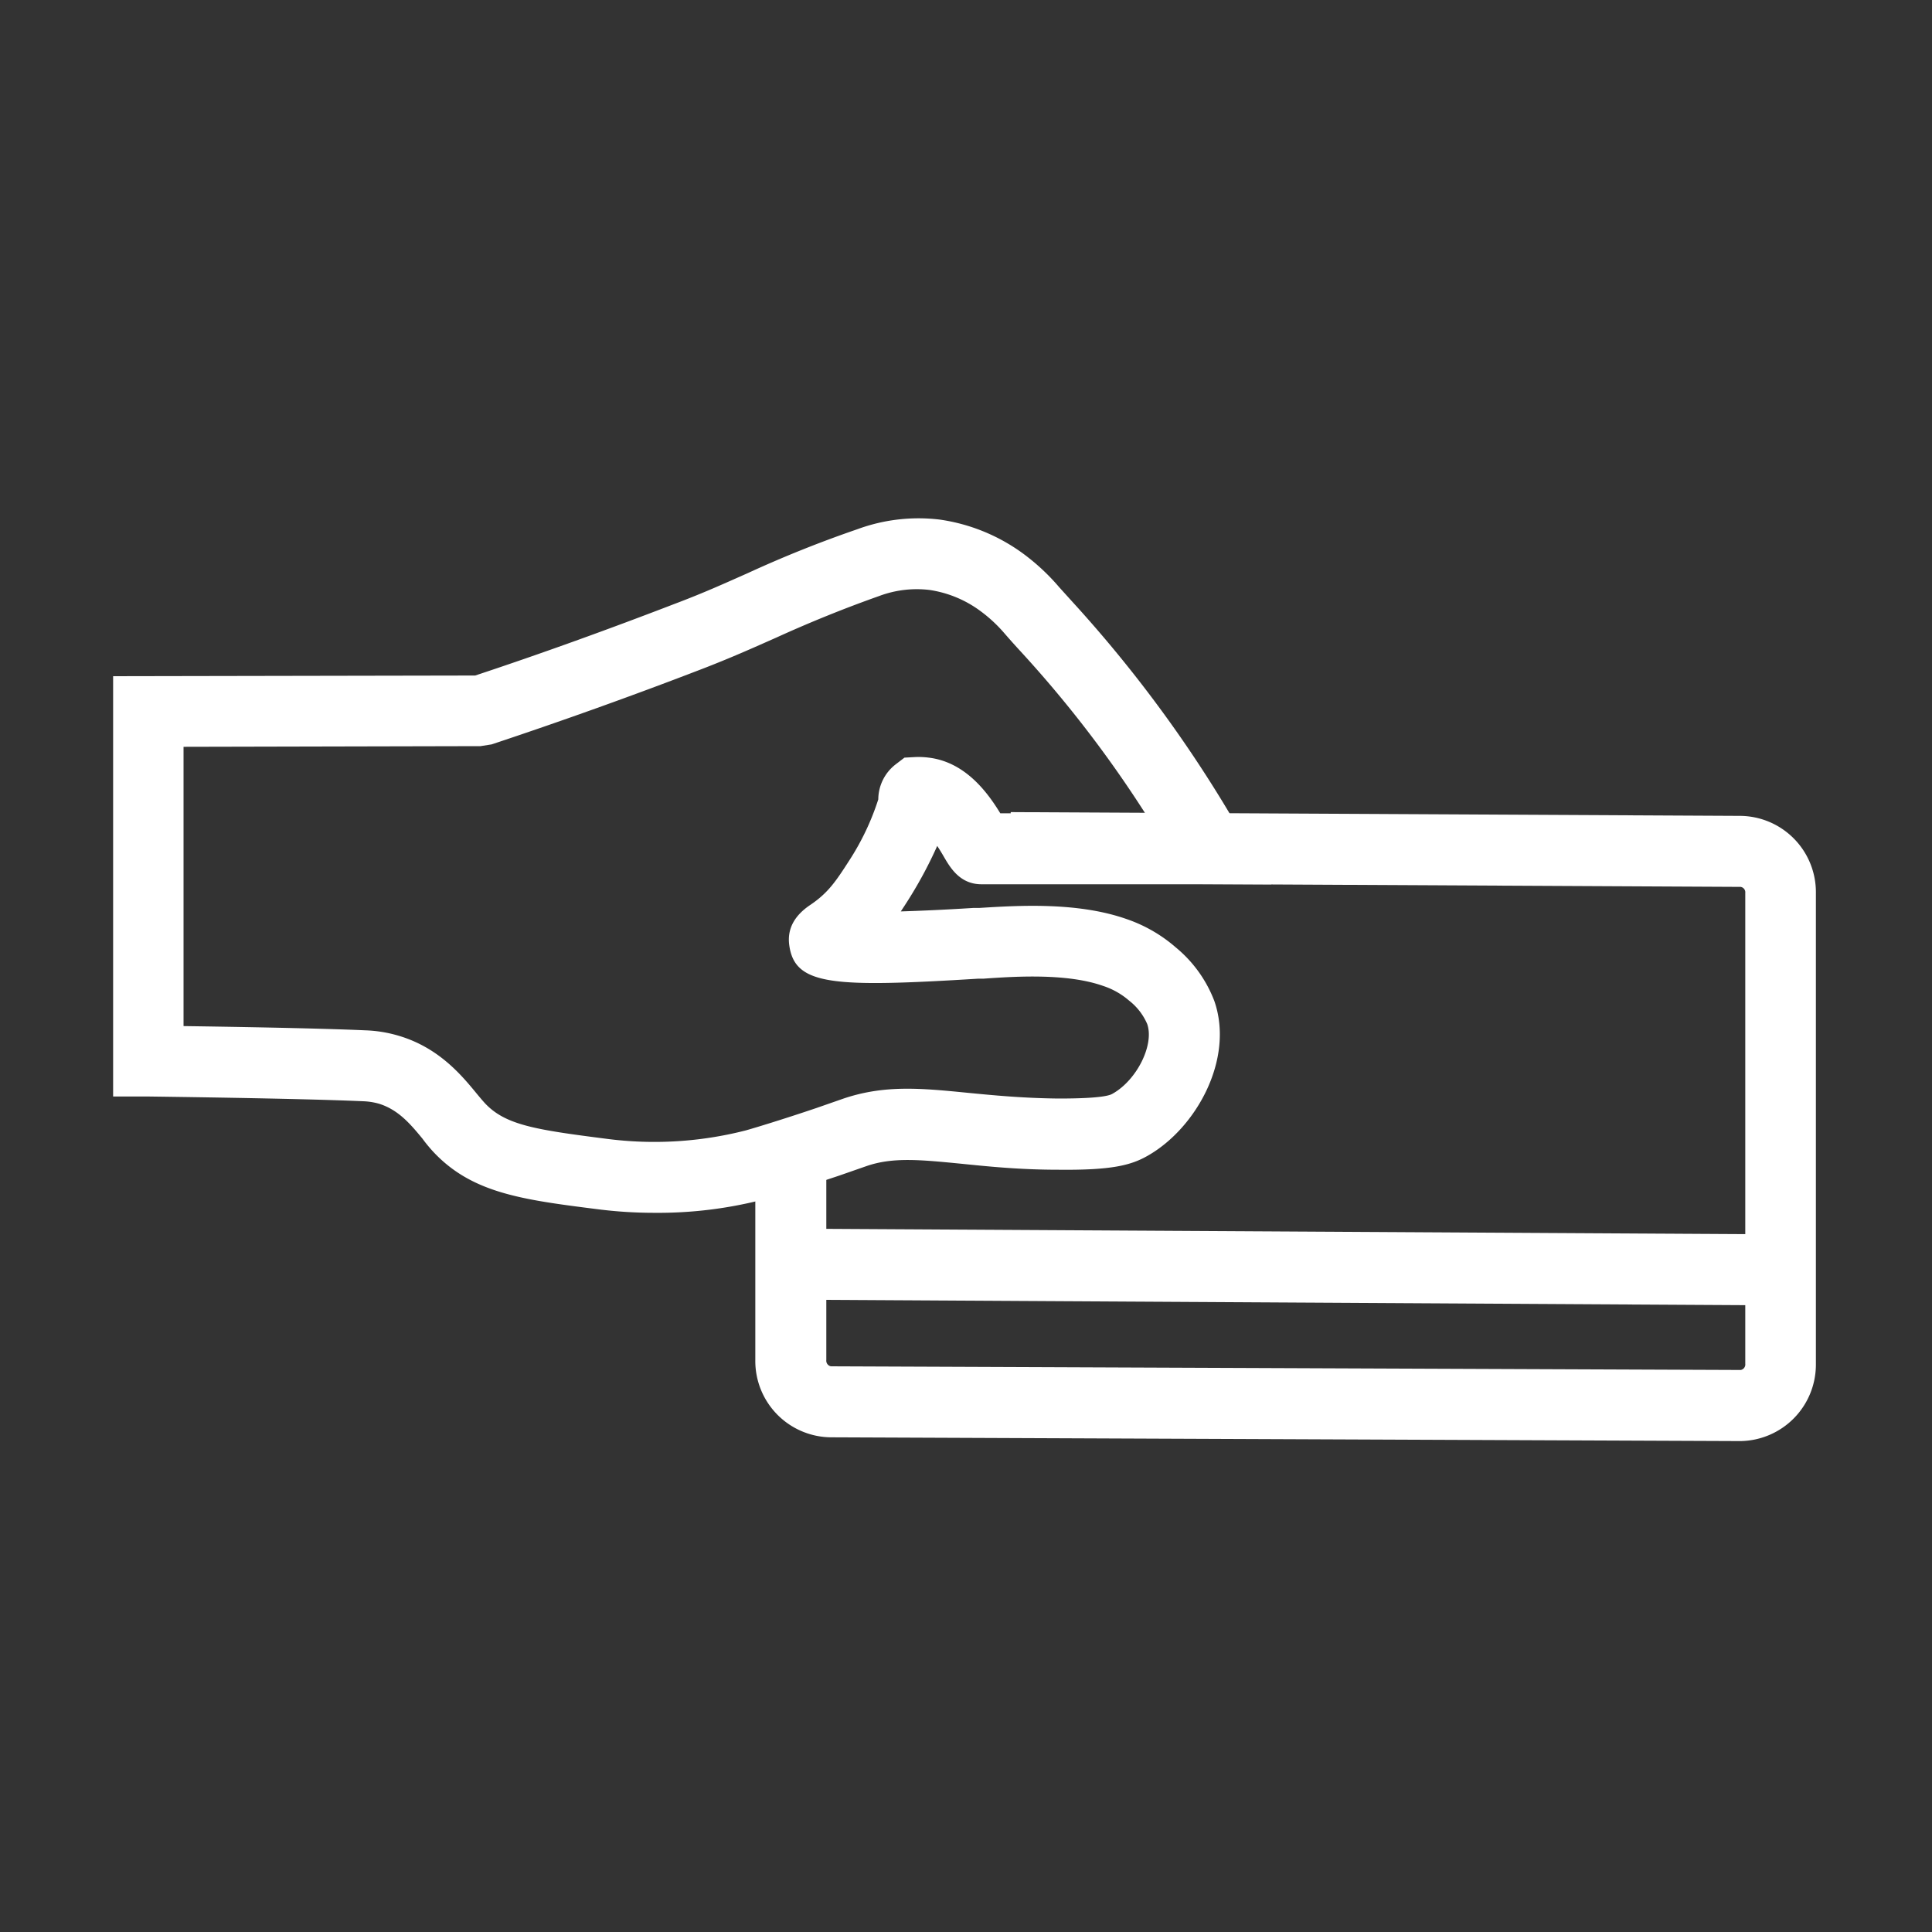
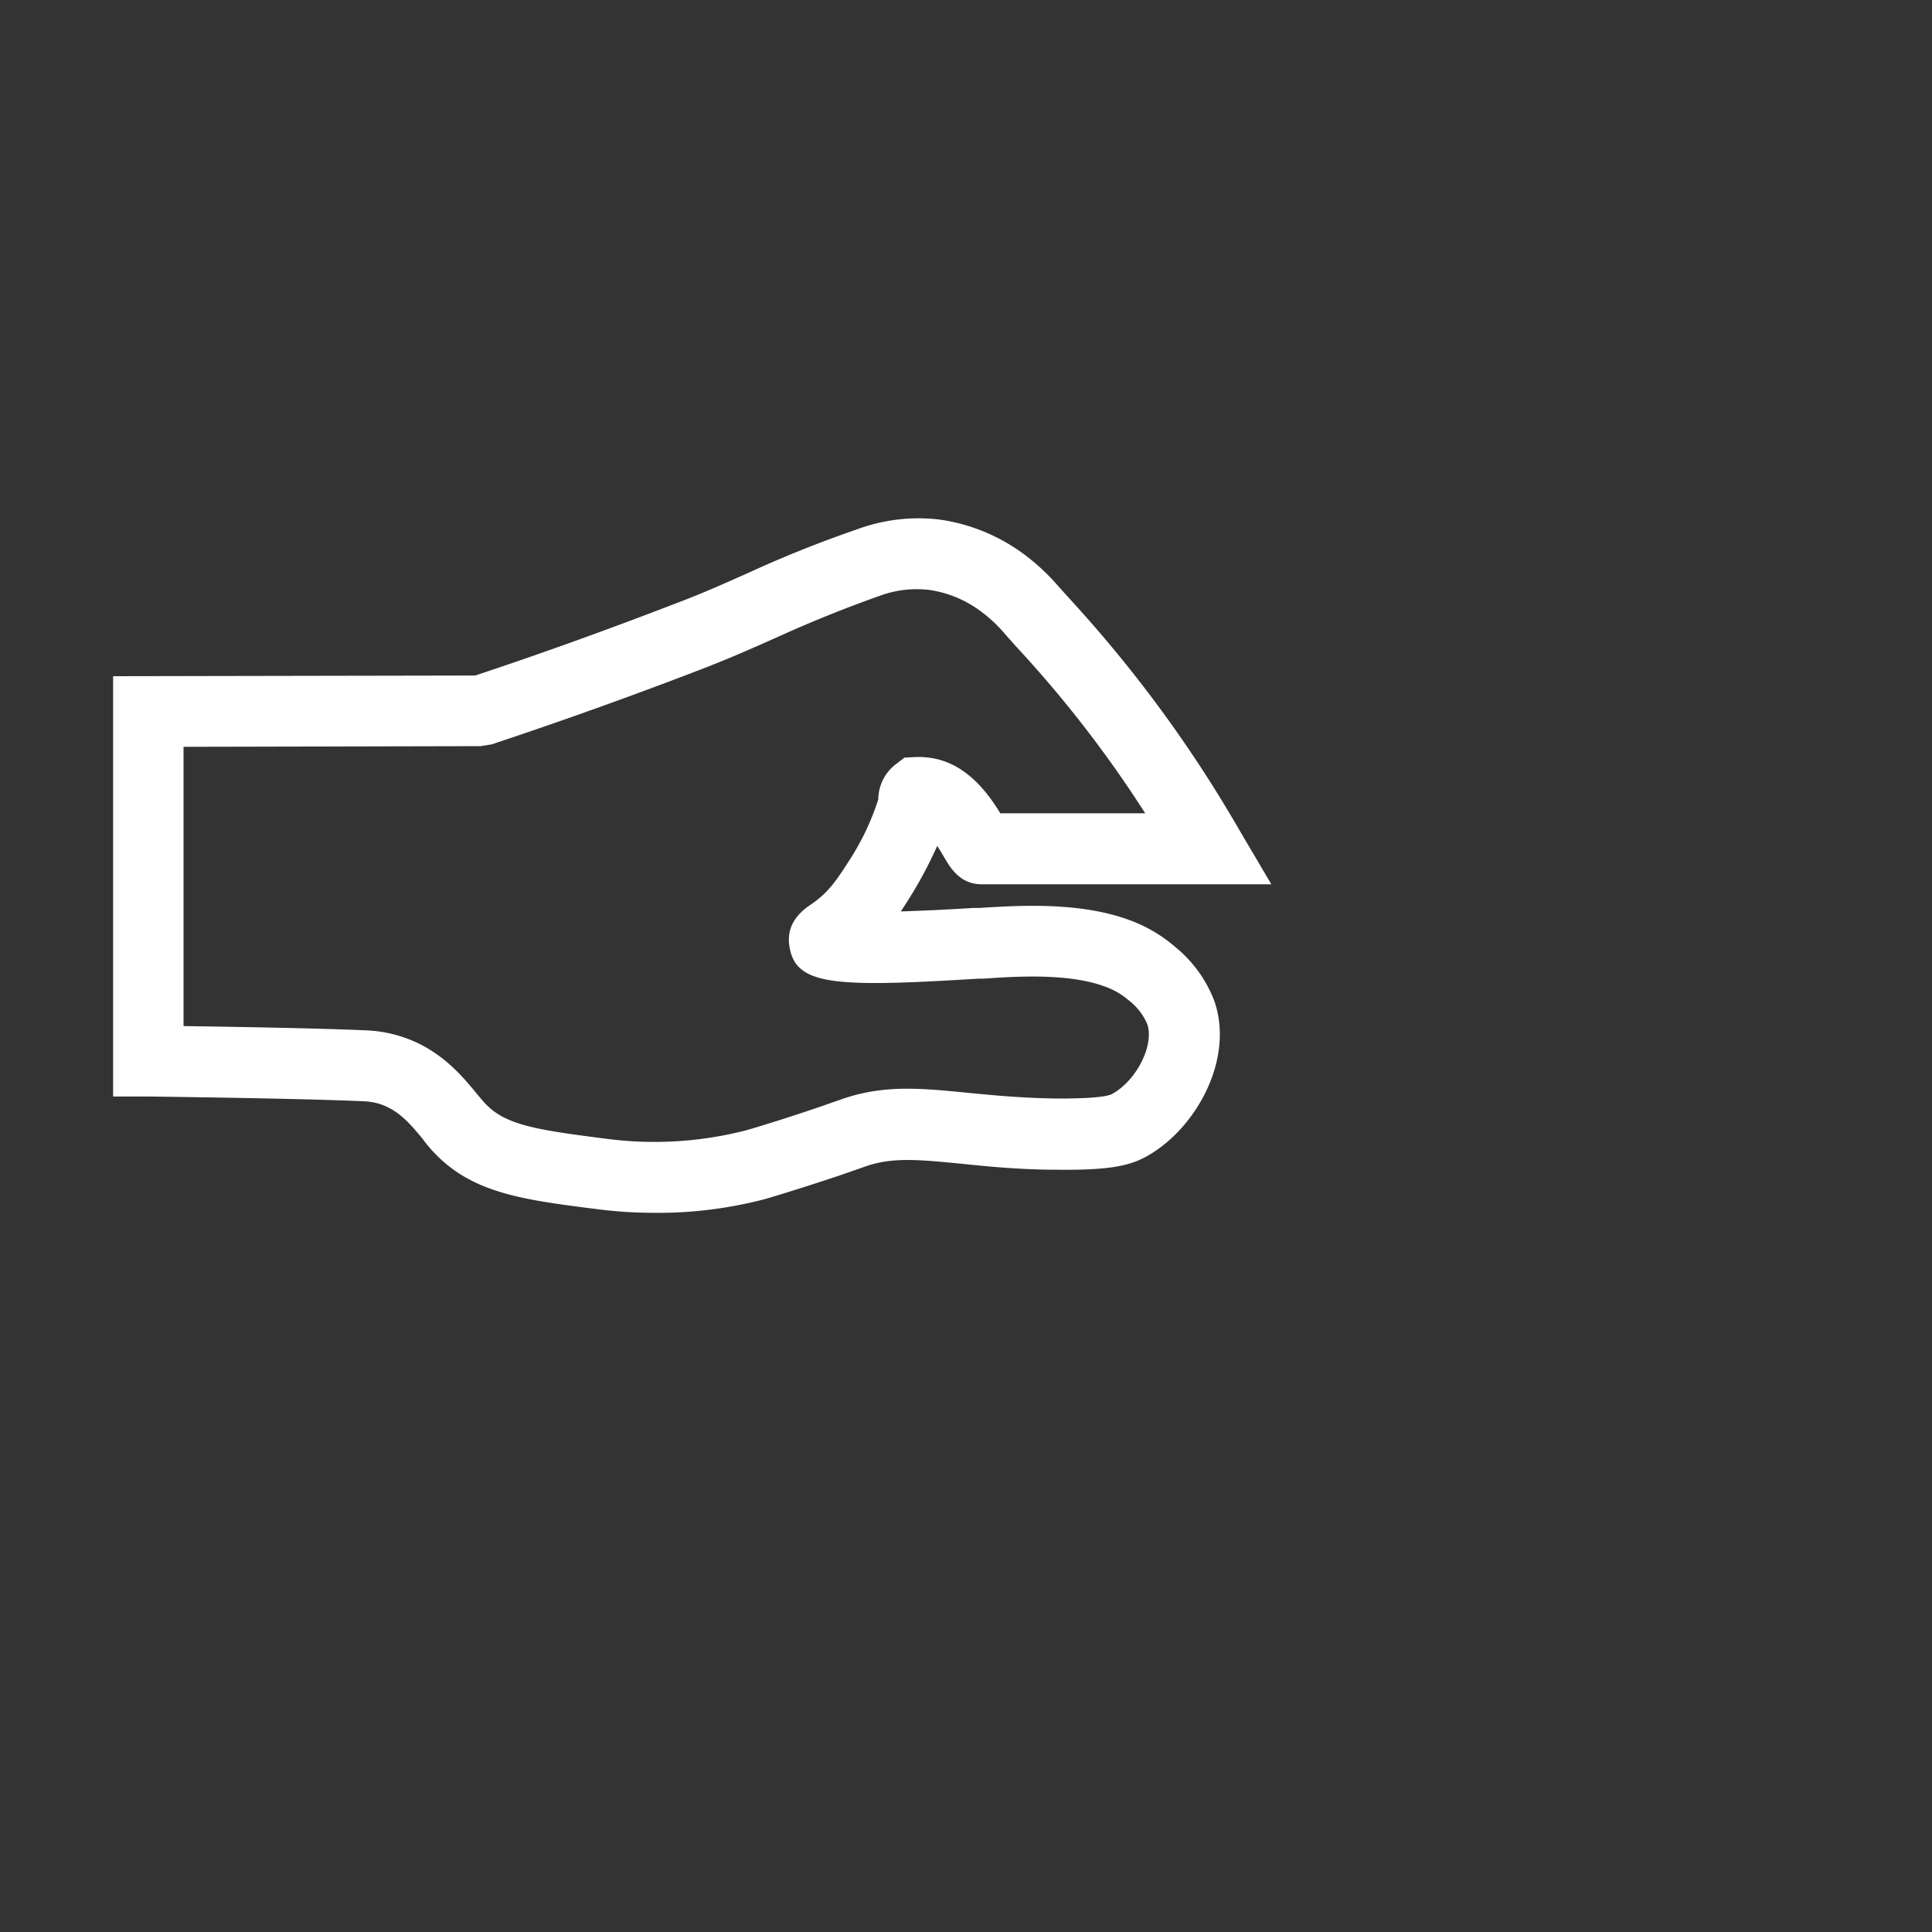
<svg xmlns="http://www.w3.org/2000/svg" id="Layer_1" data-name="Layer 1" viewBox="0 0 200 200">
  <rect x="0" y="0" width="200" height="200" fill="#333333" stroke="none" />
  <defs>
    <style>.cls-1{fill:#fff;}</style>
  </defs>
  <g id="Group_4444" data-name="Group 4444">
    <g id="Group_15" data-name="Group 15">
      <g id="Group_10" data-name="Group 10">
        <g id="Group_9" data-name="Group 9">
          <path id="Path_182" data-name="Path 182" class="cls-1" d="M67.75,125.55a46.15,46.15,0,0,1-5.87-.37c-7.91-1-13.13-1.68-17.15-6.08-.33-.37-.68-.79-1-1.23-1.23-1.49-2.49-3-4.52-3.62a6.92,6.92,0,0,0-1.63-.25c-6.71-.3-21.6-.48-22.23-.49l-3.64,0V70l37.48-.07c7-2.32,13.9-4.82,20.68-7.43,3-1.13,5.28-2.17,7.56-3.18a121.58,121.58,0,0,1,11.31-4.53,18.33,18.33,0,0,1,8.56-1,19.19,19.19,0,0,1,8.52,3.45,22.23,22.23,0,0,1,3.83,3.55l1.32,1.46A134.72,134.72,0,0,1,128.34,86l3.27,5.54h-30c-2.23,0-3.23-1.7-3.89-2.83-.25-.44-.49-.82-.7-1.14a44,44,0,0,1-2.94,5.5c-.27.43-.55.86-.83,1.28,1.89-.06,4.34-.16,7.51-.36l.61,0c4-.25,10.16-.64,15.25,1.15a15.24,15.24,0,0,1,5.09,2.93h0a13.32,13.32,0,0,1,4,5.56c2.08,6-1.87,13.14-6.88,16-1.74,1-3.74,1.52-9.3,1.46-4.08,0-7.43-.36-10.12-.63-4.19-.41-7-.68-9.7.25l-2.87,1c-3.62,1.21-6.72,2.15-7.62,2.41A43.54,43.54,0,0,1,67.75,125.55ZM19,106.22c5,.07,13.94.22,18.85.44a13.62,13.62,0,0,1,3.35.54c4.2,1.22,6.57,4.09,8.14,6,.28.34.55.66.8.94,2.12,2.32,5.23,2.8,12.66,3.75a38.18,38.18,0,0,0,14.4-.87c.86-.24,3.83-1.14,7.29-2.31l2.87-1c4.24-1.42,8-1.06,12.75-.59,2.68.26,5.72.56,9.47.6,4.69,0,5.38-.37,5.61-.51,2.51-1.42,4.31-5.06,3.57-7.2a6.15,6.15,0,0,0-1.88-2.43,7.8,7.8,0,0,0-2.69-1.52c-3.68-1.3-8.89-1-12.35-.75l-.54,0c-15.07.93-19,.71-19.59-3.42q-.37-2.53,2.21-4.24c1.82-1.24,2.61-2.42,4-4.58a26.52,26.52,0,0,0,3-6.32,4.61,4.61,0,0,1,1.82-3.64l.89-.68,1.11-.06a8.16,8.16,0,0,1,1.4.06c3.82.46,6.12,3.65,7.41,5.76h15a121.45,121.45,0,0,0-13.12-17c-.54-.59-1-1.11-1.4-1.57a14.94,14.94,0,0,0-2.57-2.39,11.74,11.74,0,0,0-5.25-2.16,11.1,11.1,0,0,0-5.2.63Q85.62,63.61,80.37,66c-2.39,1.06-4.82,2.15-7.9,3.33-7.07,2.72-14.33,5.32-21.58,7.73l-1.15.18L19,77.31Z" />
        </g>
      </g>
      <g id="Group_12" data-name="Group 12">
        <g id="Group_11" data-name="Group 11">
-           <path id="Path_183" data-name="Path 183" class="cls-1" d="M180.17,149.18,86,148.79a7.9,7.9,0,0,1-7.81-8l0-21.35h7.35l0,21.35a.59.59,0,0,0,.48.65l94.18.38a.58.58,0,0,0,.47-.64V92.44a.57.57,0,0,0-.48-.63l-75.56-.39,0-7.35,75.54.39a7.9,7.9,0,0,1,7.81,8v48.75A7.92,7.92,0,0,1,180.17,149.18Z" />
-         </g>
+           </g>
      </g>
      <g id="Group_14" data-name="Group 14">
        <g id="Group_13" data-name="Group 13">
-           <rect id="Rectangle_30" data-name="Rectangle 30" class="cls-1" x="127.95" y="81.94" width="7.35" height="98.44" transform="translate(-0.3 262.02) rotate(-89.67)" />
-         </g>
+           </g>
      </g>
    </g>
  </g>
</svg>